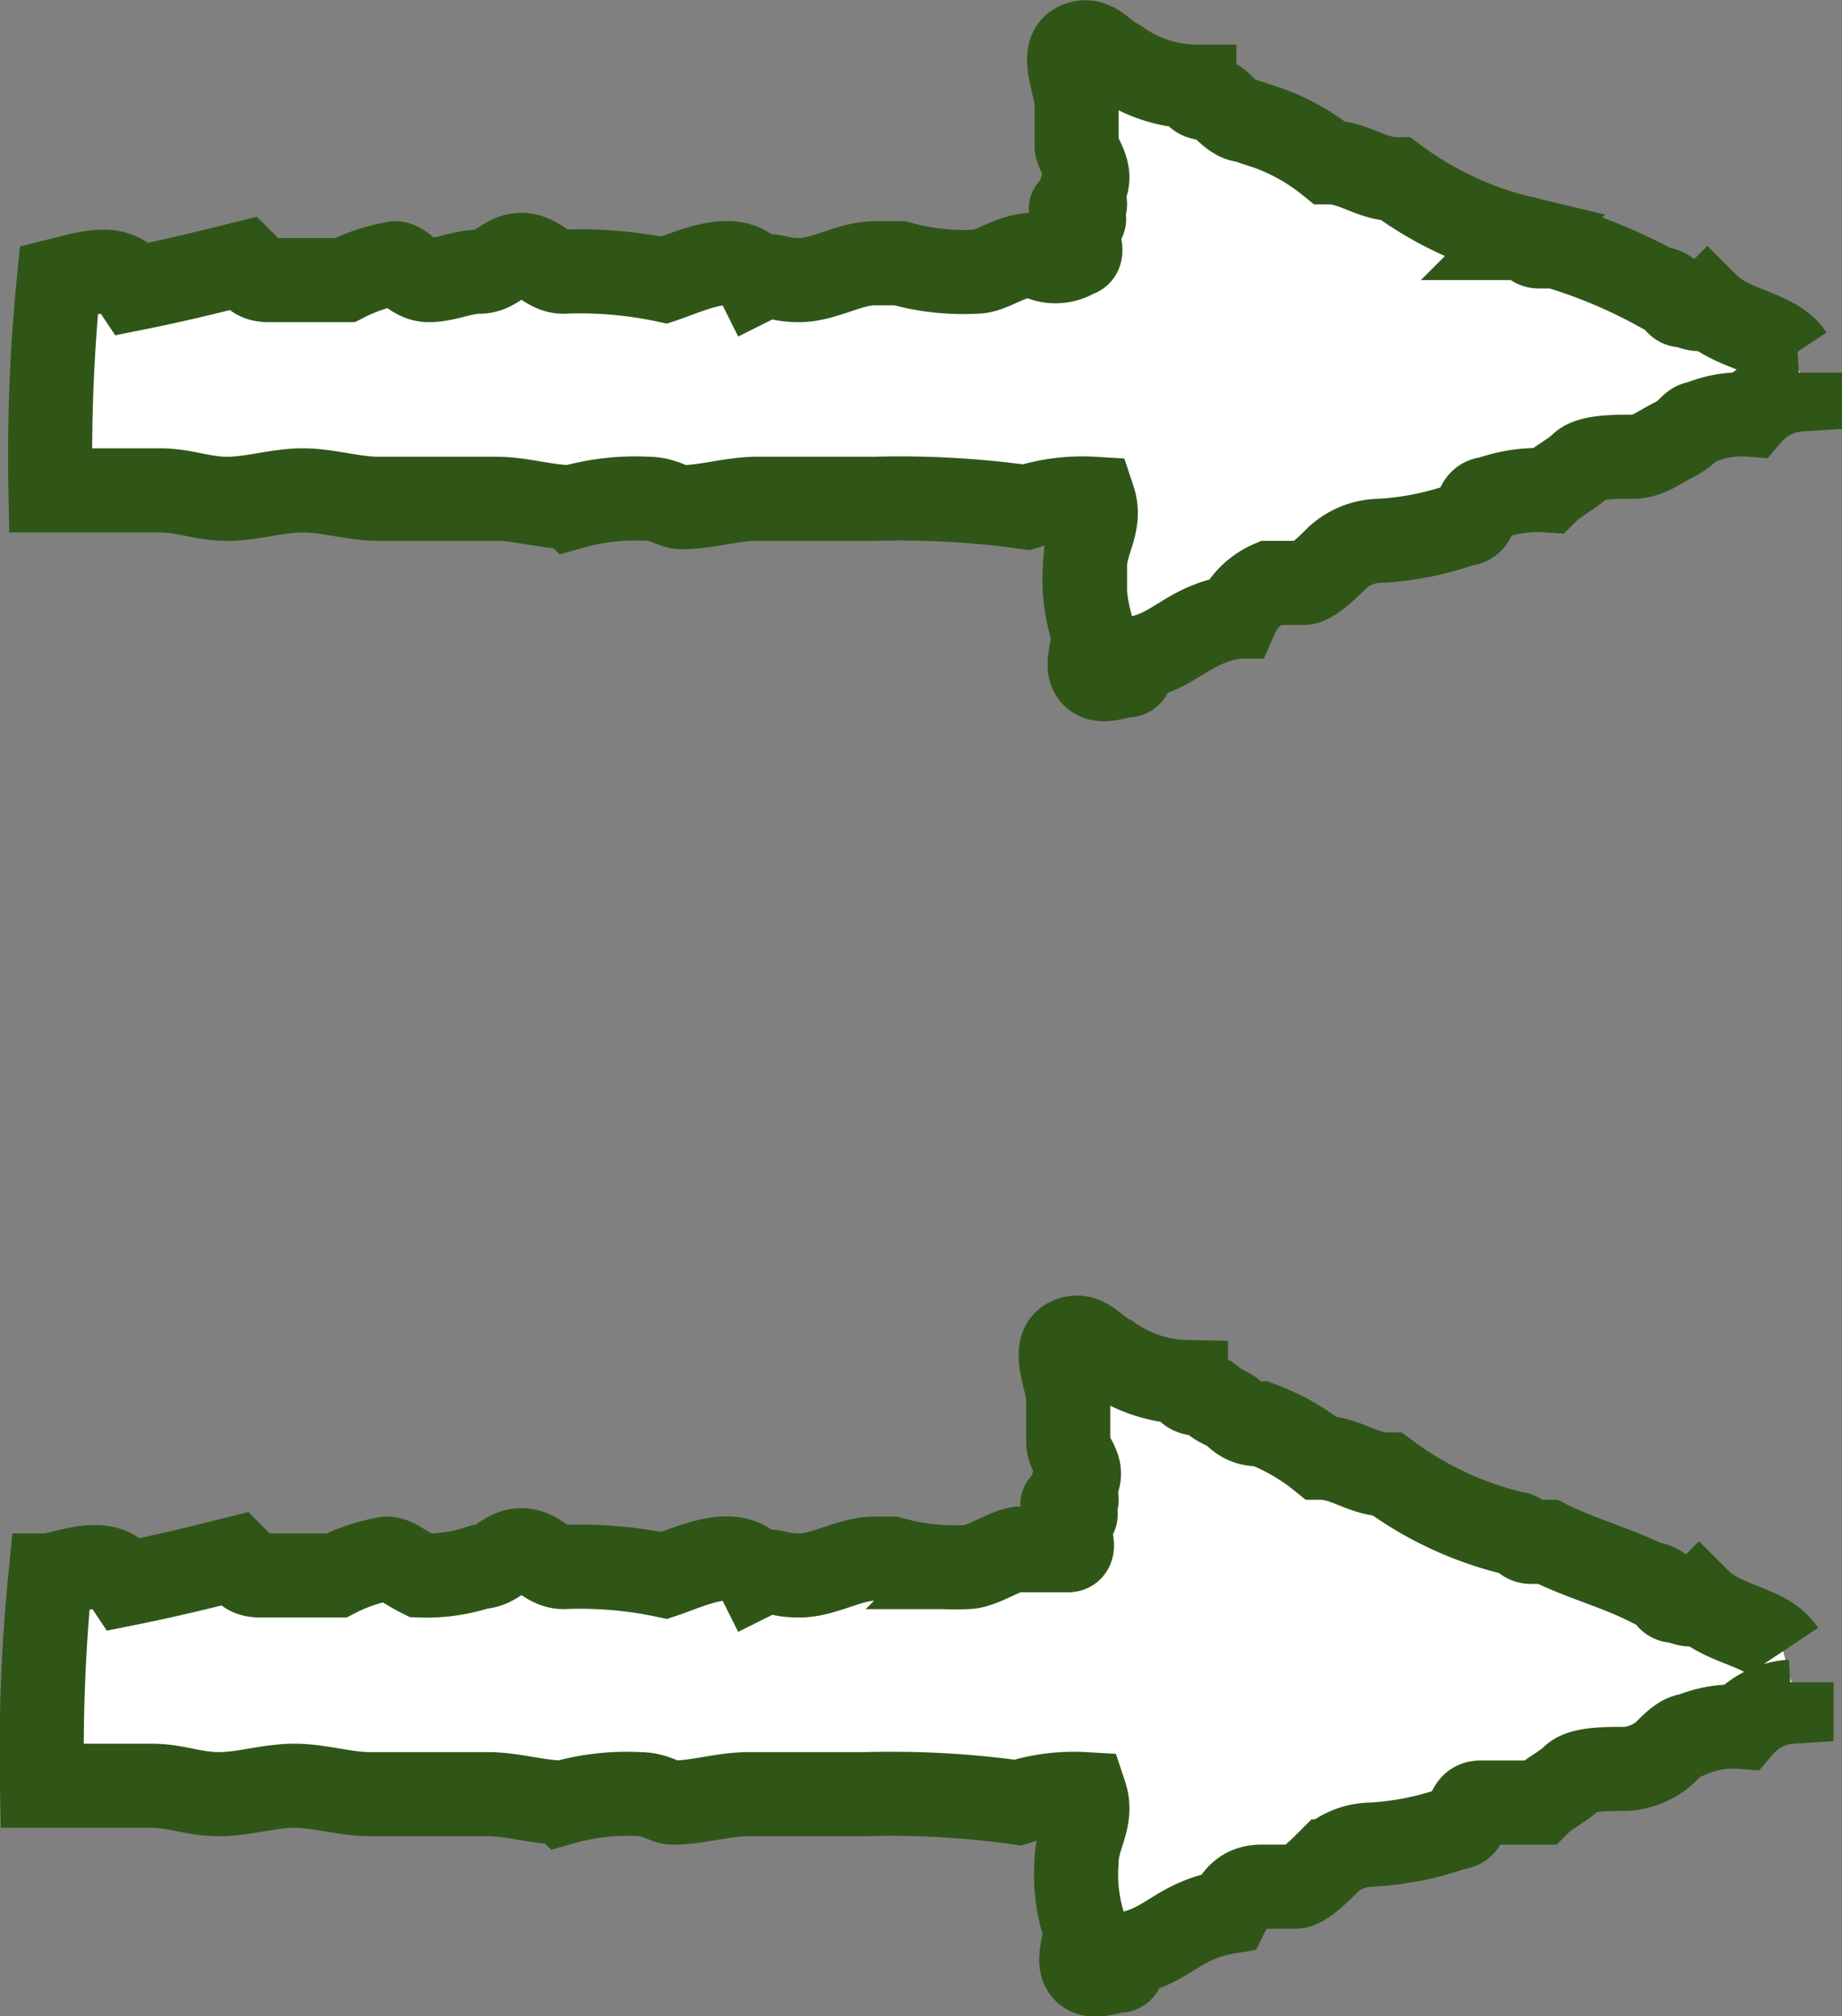
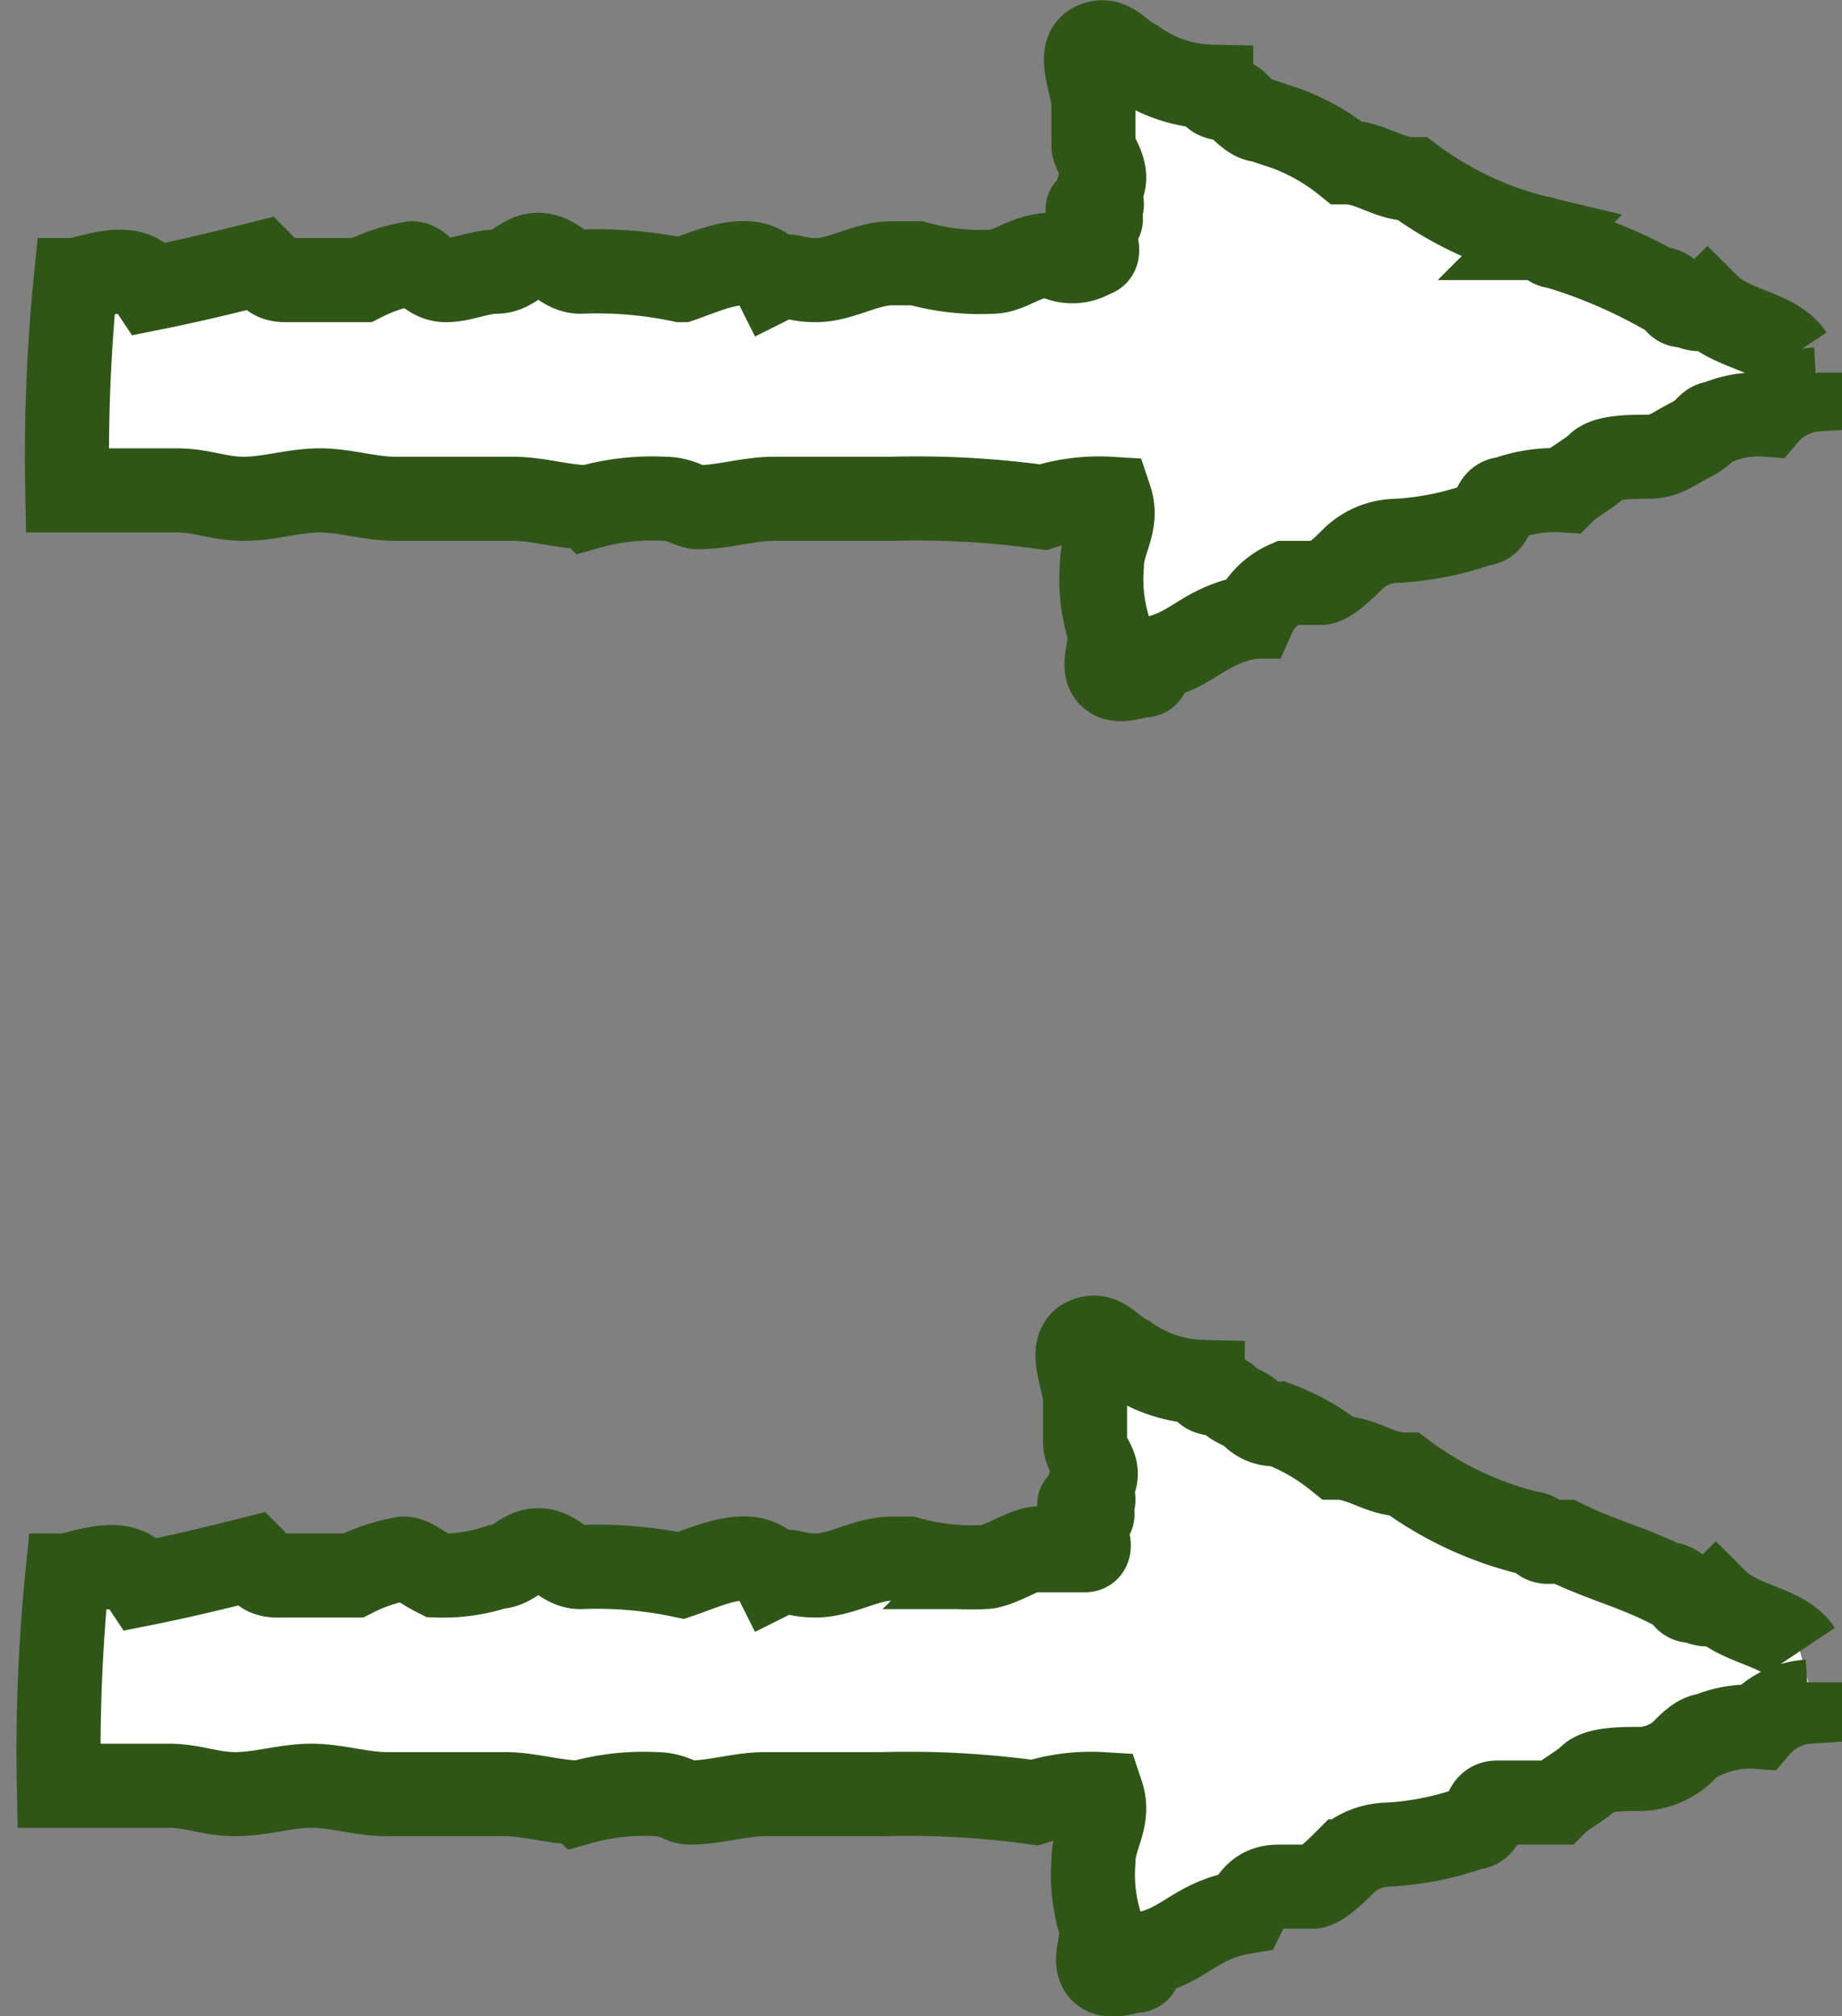
<svg xmlns="http://www.w3.org/2000/svg" viewBox="0 0 21.9 23.97">
  <rect x="0" y="0" width="21.9" height="23.97" fill="#808080" stroke="none" />
  <g data-name="Ebene 2">
    <g data-name="Ebene 1">
-       <path d="M21.3 4.23c-.2-.3-.7-.3-1-.6-.1.1-.2 0-.3 0s-.1-.2-.3-.2a6.12 6.12 0 0 0-1.2-.5h-.2c-.1 0-.1-.1-.2-.1a4.13 4.13 0 0 1-1.5-.7c-.3 0-.5-.2-.8-.2a2.51 2.51 0 0 0-.7-.4l-.3-.1c-.1 0-.2-.1-.3-.2s-.3 0-.3-.2a1.61 1.61 0 0 1-.9-.3c-.2-.1-.3-.3-.5-.2s0 .5 0 .7v.5c0 .1.2.3.1.5-.1 0 0 .1 0 .2s-.3 0-.1.1 0 .1 0 .2.1.3 0 .3a.45.45 0 0 1-.5 0c-.3 0-.5.2-.7.2a2.77 2.77 0 0 1-.9-.1h-.3c-.3 0-.6.2-.9.2s-.3-.1-.5 0c-.2-.4-.8-.1-1.1 0a4.87 4.87 0 0 0-1.2-.1c-.2 0-.3-.2-.5-.2s-.3.2-.5.2-.4.1-.6.1-.3-.2-.4-.2a2.07 2.07 0 0 0-.6.2h-.9c-.2 0-.2-.1-.3-.2-.4.1-.8.2-1.3.3-.2-.3-.5-.2-.9-.1a20.9 20.9 0 0 0-.1 2.5h1.3c.3 0 .5.1.8.1s.6-.1.9-.1.6.1.9.1h1.4c.3 0 .6.1.9.1a2.77 2.77 0 0 1 .9-.1c.2 0 .3.1.4.1.3 0 .6-.1.9-.1h1.4a10.87 10.87 0 0 1 1.8.1 2.2 2.2 0 0 1 .8-.1c.1.3-.1.5-.1.8a2 2 0 0 0 .1.8c0 .2-.1.4 0 .5s.3 0 .4 0 0-.2.1-.2c.5-.1.6-.4 1.2-.5a.78.78 0 0 1 .4-.4h.4c.1 0 .3-.2.4-.3a.76.76 0 0 1 .5-.2 3.55 3.55 0 0 0 1-.2c.2 0 .1-.3.3-.3a1.7 1.7 0 0 1 .7-.1c.1-.1.3-.2.4-.3s.4-.1.6-.1.3-.1.5-.2.2-.2.3-.2a1.27 1.27 0 0 1 .6-.1.86.86 0 0 1 .6-.3v-.2h0m-.2 15.2c-.2-.3-.7-.3-1-.6-.1.1-.2 0-.3 0s-.1-.2-.3-.2c-.4-.2-.8-.3-1.2-.5h-.2c-.1 0-.1-.1-.2-.1a4.13 4.13 0 0 1-1.5-.7c-.3 0-.5-.2-.8-.2a2.51 2.51 0 0 0-.7-.4.37.37 0 0 1-.3-.1c-.1-.1-.2-.1-.3-.2s-.3 0-.3-.2a1.61 1.61 0 0 1-.9-.3c-.2-.1-.3-.3-.5-.2s0 .5 0 .7v.5c0 .2.2.3.1.5-.1 0 0 .1 0 .2s-.3 0-.1.1 0 .1 0 .2.1.3 0 .3h-.5c-.1-.1-.5.2-.7.2a2.77 2.77 0 0 1-.9-.1h-.2c-.3 0-.6.2-.9.2s-.3-.1-.5 0c-.2-.4-.8-.1-1.1 0a4.87 4.87 0 0 0-1.2-.1c-.2 0-.3-.2-.5-.2s-.3.2-.5.2a2 2 0 0 1-.7.1c-.2-.1-.3-.2-.4-.2a2.07 2.07 0 0 0-.6.2h-.9c-.2 0-.2-.1-.3-.2-.4.1-.8.2-1.3.3-.2-.3-.5-.2-.9-.1a20.9 20.9 0 0 0-.1 2.5h1.3c.3 0 .5.1.8.1s.6-.1.9-.1.6.1.9.1h1.4c.3 0 .6.1.9.1a2.77 2.77 0 0 1 .9-.1c.2 0 .3.1.4.1.3 0 .6-.1.9-.1h1.4a10.87 10.87 0 0 1 1.8.1 2.2 2.2 0 0 1 .8-.1c.1.3-.1.5-.1.8a2 2 0 0 0 .1.8c0 .2-.1.4 0 .5s.3 0 .4 0 0-.2.1-.2c.5-.1.6-.4 1.2-.5.1-.2.2-.3.4-.3h.4c.1 0 .3-.2.4-.3a.76.76 0 0 1 .5-.2 3.55 3.55 0 0 0 1-.2c.2 0 .1-.3.3-.3h.7c.1-.1.3-.2.4-.3s.4-.1.6-.1.4-.1.5-.2.2-.2.3-.2a1.27 1.27 0 0 1 .6-.1.86.86 0 0 1 .6-.3V20h0" fill="#fff" stroke="#2f5617" stroke-miterlimit="10" data-name="Ebene 1-2" />
+       <path d="M21.3 4.23c-.2-.3-.7-.3-1-.6-.1.1-.2 0-.3 0s-.1-.2-.3-.2a6.12 6.12 0 0 0-1.2-.5c-.1 0-.1-.1-.2-.1a4.13 4.13 0 0 1-1.5-.7c-.3 0-.5-.2-.8-.2a2.51 2.51 0 0 0-.7-.4l-.3-.1c-.1 0-.2-.1-.3-.2s-.3 0-.3-.2a1.61 1.61 0 0 1-.9-.3c-.2-.1-.3-.3-.5-.2s0 .5 0 .7v.5c0 .1.2.3.1.5-.1 0 0 .1 0 .2s-.3 0-.1.1 0 .1 0 .2.1.3 0 .3a.45.45 0 0 1-.5 0c-.3 0-.5.2-.7.2a2.77 2.77 0 0 1-.9-.1h-.3c-.3 0-.6.2-.9.2s-.3-.1-.5 0c-.2-.4-.8-.1-1.1 0a4.87 4.87 0 0 0-1.2-.1c-.2 0-.3-.2-.5-.2s-.3.2-.5.2-.4.1-.6.1-.3-.2-.4-.2a2.07 2.07 0 0 0-.6.2h-.9c-.2 0-.2-.1-.3-.2-.4.1-.8.2-1.3.3-.2-.3-.5-.2-.9-.1a20.9 20.9 0 0 0-.1 2.5h1.3c.3 0 .5.1.8.1s.6-.1.9-.1.6.1.9.1h1.4c.3 0 .6.1.9.1a2.77 2.77 0 0 1 .9-.1c.2 0 .3.1.4.1.3 0 .6-.1.9-.1h1.4a10.87 10.87 0 0 1 1.8.1 2.2 2.2 0 0 1 .8-.1c.1.3-.1.5-.1.8a2 2 0 0 0 .1.8c0 .2-.1.4 0 .5s.3 0 .4 0 0-.2.1-.2c.5-.1.6-.4 1.2-.5a.78.78 0 0 1 .4-.4h.4c.1 0 .3-.2.4-.3a.76.76 0 0 1 .5-.2 3.55 3.55 0 0 0 1-.2c.2 0 .1-.3.3-.3a1.7 1.7 0 0 1 .7-.1c.1-.1.3-.2.4-.3s.4-.1.6-.1.3-.1.5-.2.2-.2.3-.2a1.27 1.27 0 0 1 .6-.1.86.86 0 0 1 .6-.3v-.2h0m-.2 15.2c-.2-.3-.7-.3-1-.6-.1.1-.2 0-.3 0s-.1-.2-.3-.2c-.4-.2-.8-.3-1.2-.5h-.2c-.1 0-.1-.1-.2-.1a4.13 4.13 0 0 1-1.5-.7c-.3 0-.5-.2-.8-.2a2.51 2.51 0 0 0-.7-.4.37.37 0 0 1-.3-.1c-.1-.1-.2-.1-.3-.2s-.3 0-.3-.2a1.61 1.61 0 0 1-.9-.3c-.2-.1-.3-.3-.5-.2s0 .5 0 .7v.5c0 .2.2.3.1.5-.1 0 0 .1 0 .2s-.3 0-.1.1 0 .1 0 .2.1.3 0 .3h-.5c-.1-.1-.5.2-.7.2a2.77 2.77 0 0 1-.9-.1h-.2c-.3 0-.6.2-.9.2s-.3-.1-.5 0c-.2-.4-.8-.1-1.1 0a4.87 4.87 0 0 0-1.2-.1c-.2 0-.3-.2-.5-.2s-.3.2-.5.2a2 2 0 0 1-.7.1c-.2-.1-.3-.2-.4-.2a2.07 2.07 0 0 0-.6.2h-.9c-.2 0-.2-.1-.3-.2-.4.1-.8.2-1.3.3-.2-.3-.5-.2-.9-.1a20.9 20.9 0 0 0-.1 2.5h1.3c.3 0 .5.1.8.1s.6-.1.9-.1.6.1.9.1h1.4c.3 0 .6.1.9.1a2.77 2.77 0 0 1 .9-.1c.2 0 .3.1.4.1.3 0 .6-.1.9-.1h1.4a10.87 10.87 0 0 1 1.8.1 2.2 2.2 0 0 1 .8-.1c.1.3-.1.5-.1.8a2 2 0 0 0 .1.8c0 .2-.1.4 0 .5s.3 0 .4 0 0-.2.1-.2c.5-.1.6-.4 1.2-.5.1-.2.2-.3.4-.3h.4c.1 0 .3-.2.4-.3a.76.76 0 0 1 .5-.2 3.55 3.55 0 0 0 1-.2c.2 0 .1-.3.3-.3h.7c.1-.1.3-.2.4-.3s.4-.1.6-.1.4-.1.5-.2.2-.2.3-.2a1.27 1.27 0 0 1 .6-.1.86.86 0 0 1 .6-.3V20h0" fill="#fff" stroke="#2f5617" stroke-miterlimit="10" data-name="Ebene 1-2" />
    </g>
  </g>
</svg>